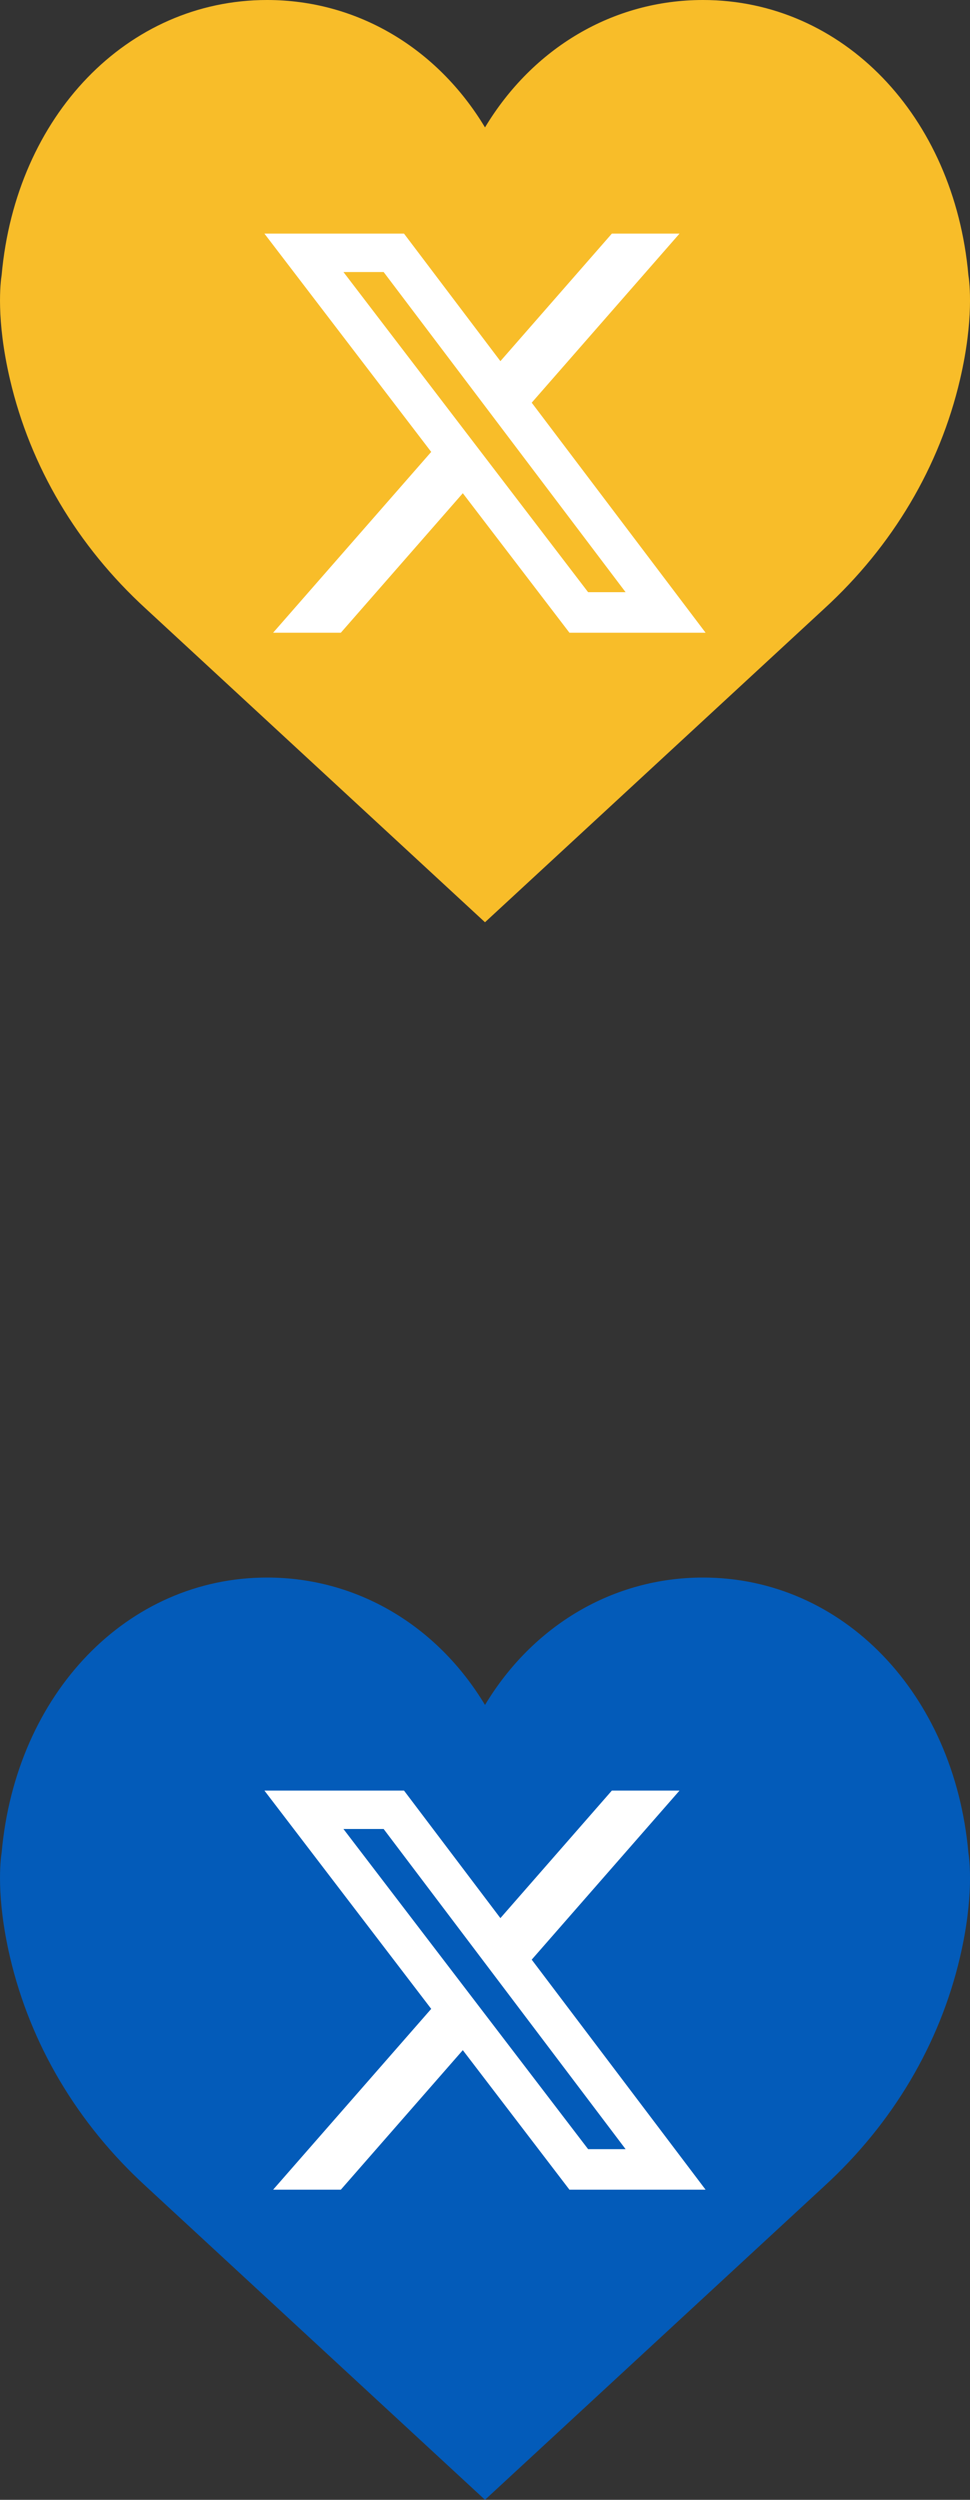
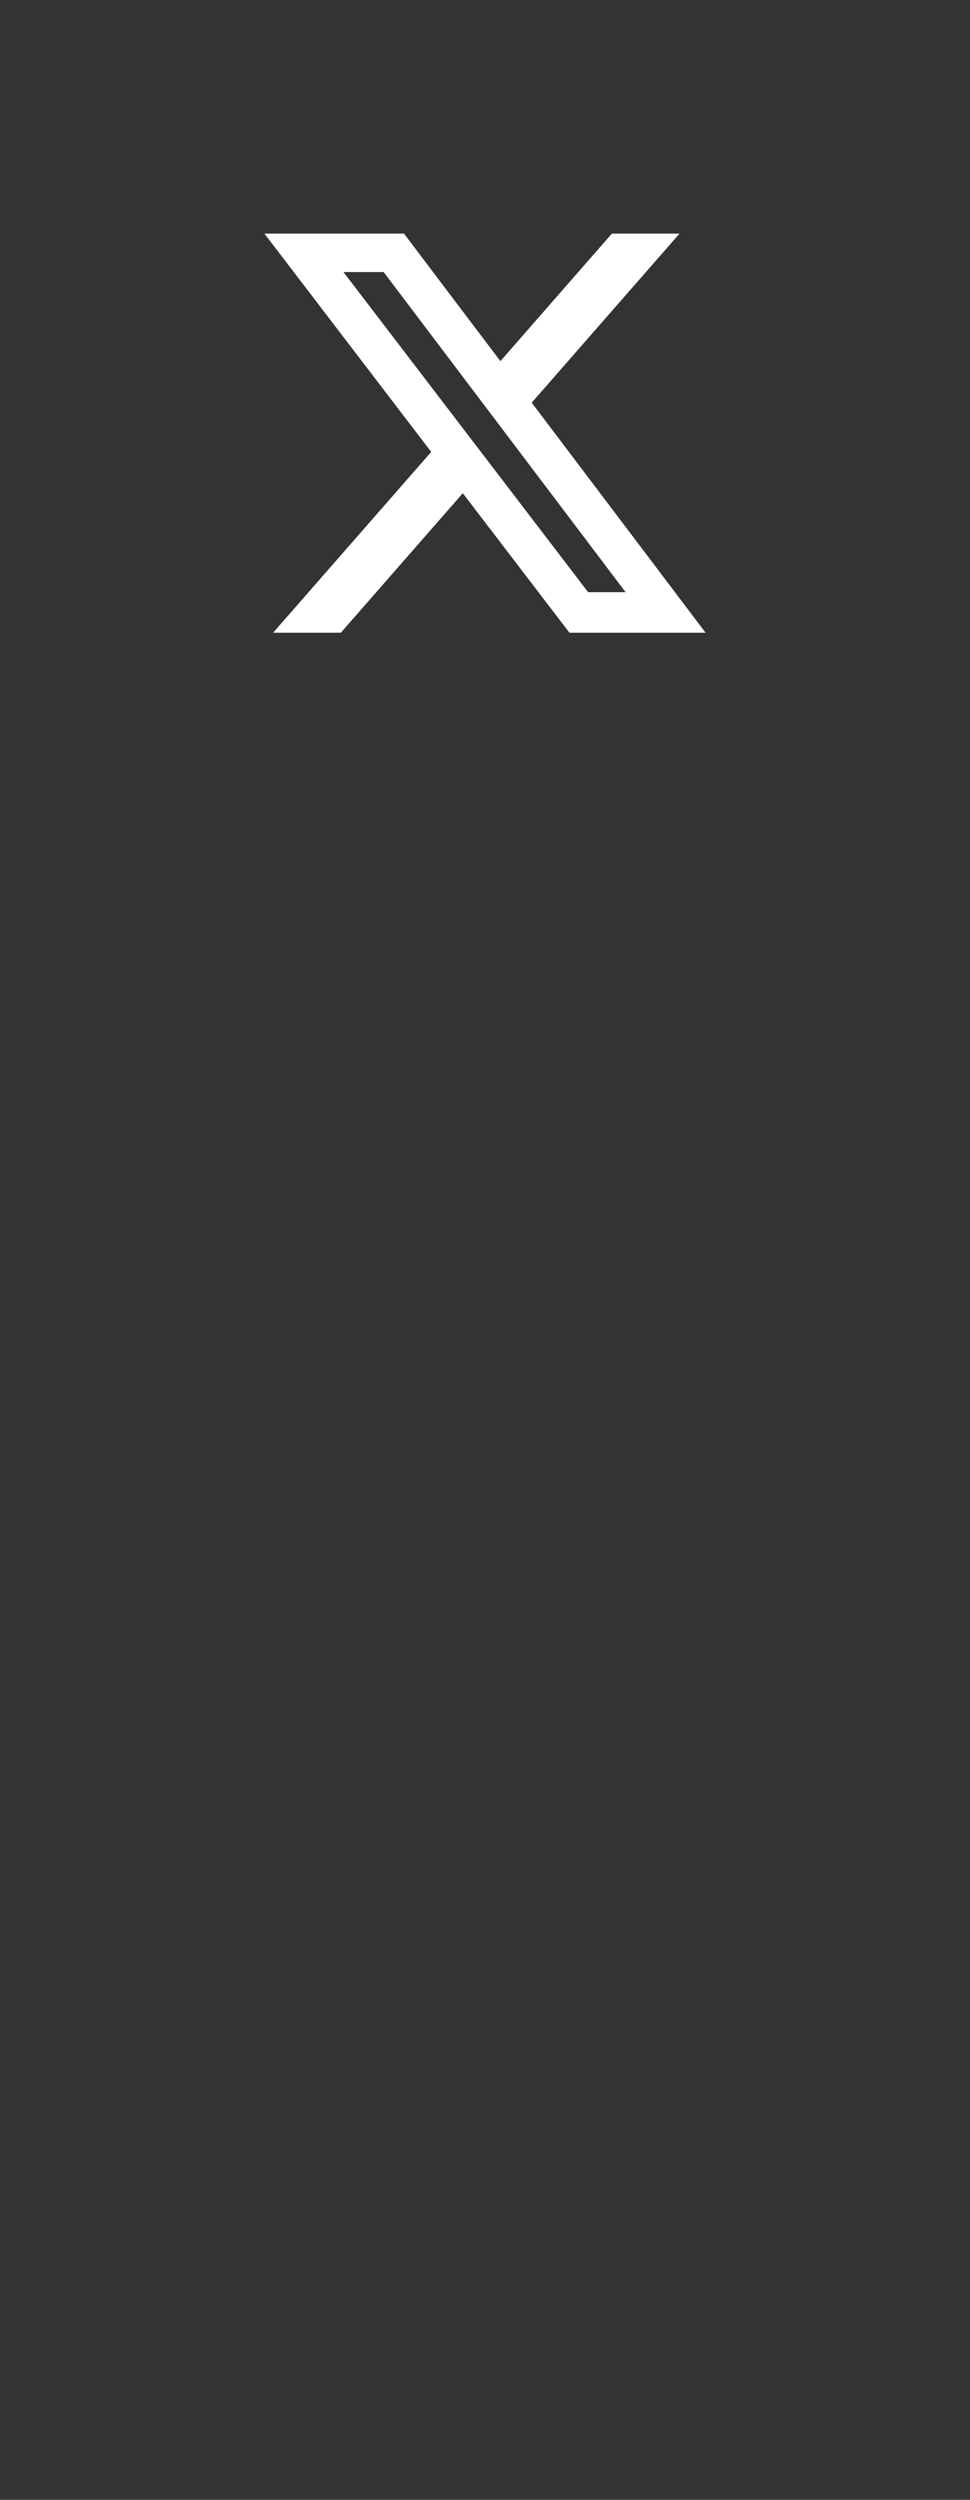
<svg xmlns="http://www.w3.org/2000/svg" width="100%" height="100%" viewBox="0 0 40 103" version="1.1" xml:space="preserve" style="fill-rule:evenodd;clip-rule:evenodd;stroke-linejoin:round;stroke-miterlimit:2;">
  <rect x="0" y="0" width="40" height="103" fill="#333333" stroke="none" />
  <g id="icon_ss_x">
    <g>
-       <path d="M39.933,11.331c-0.59,-6.567 -5.189,-11.331 -10.945,-11.331c-3.705,-0 -7.016,1.974 -8.988,5.25c-1.971,-3.276 -5.282,-5.25 -8.987,-5.25c-5.756,-0 -10.355,4.764 -10.945,11.331c-0.047,0.29 -0.238,1.816 0.344,4.305c0.838,3.591 2.775,6.857 5.6,9.443l13.988,12.921l13.989,-12.921c2.824,-2.586 4.761,-5.852 5.6,-9.443c0.582,-2.489 0.39,-4.015 0.344,-4.305" style="fill:#f8bd29;fill-rule:nonzero;" />
      <path d="M25.231,9.626l2.79,0l-6.095,6.966l7.17,9.478l-5.614,0l-4.397,-5.748l-5.03,5.748l-2.792,0l6.519,-7.45l-6.878,-8.994l5.756,0l3.975,5.255l4.596,-5.255Zm-0.979,14.774l1.546,0l-9.978,-13.192l-1.658,0l10.09,13.192Z" style="fill:#fff;fill-rule:nonzero;" />
    </g>
    <g>
-       <path d="M39.933,76.331c-0.59,-6.566 -5.189,-11.331 -10.945,-11.331c-3.705,0 -7.016,1.974 -8.988,5.25c-1.971,-3.276 -5.282,-5.25 -8.987,-5.25c-5.756,0 -10.355,4.765 -10.945,11.331c-0.047,0.29 -0.238,1.816 0.344,4.306c0.838,3.59 2.775,6.855 5.6,9.441l13.988,12.922l13.989,-12.922c2.824,-2.586 4.761,-5.851 5.6,-9.441c0.582,-2.49 0.39,-4.016 0.344,-4.306" style="fill:#035bb9;fill-rule:nonzero;" />
-       <path d="M25.231,73.778l2.79,0l-6.095,6.966l7.17,9.478l-5.614,-0l-4.397,-5.749l-5.03,5.749l-2.792,-0l6.519,-7.45l-6.878,-8.994l5.756,0l3.975,5.255l4.596,-5.255Zm-0.979,14.774l1.546,0l-9.978,-13.192l-1.658,0l10.09,13.192Z" style="fill:#fff;fill-rule:nonzero;" />
-     </g>
+       </g>
  </g>
</svg>